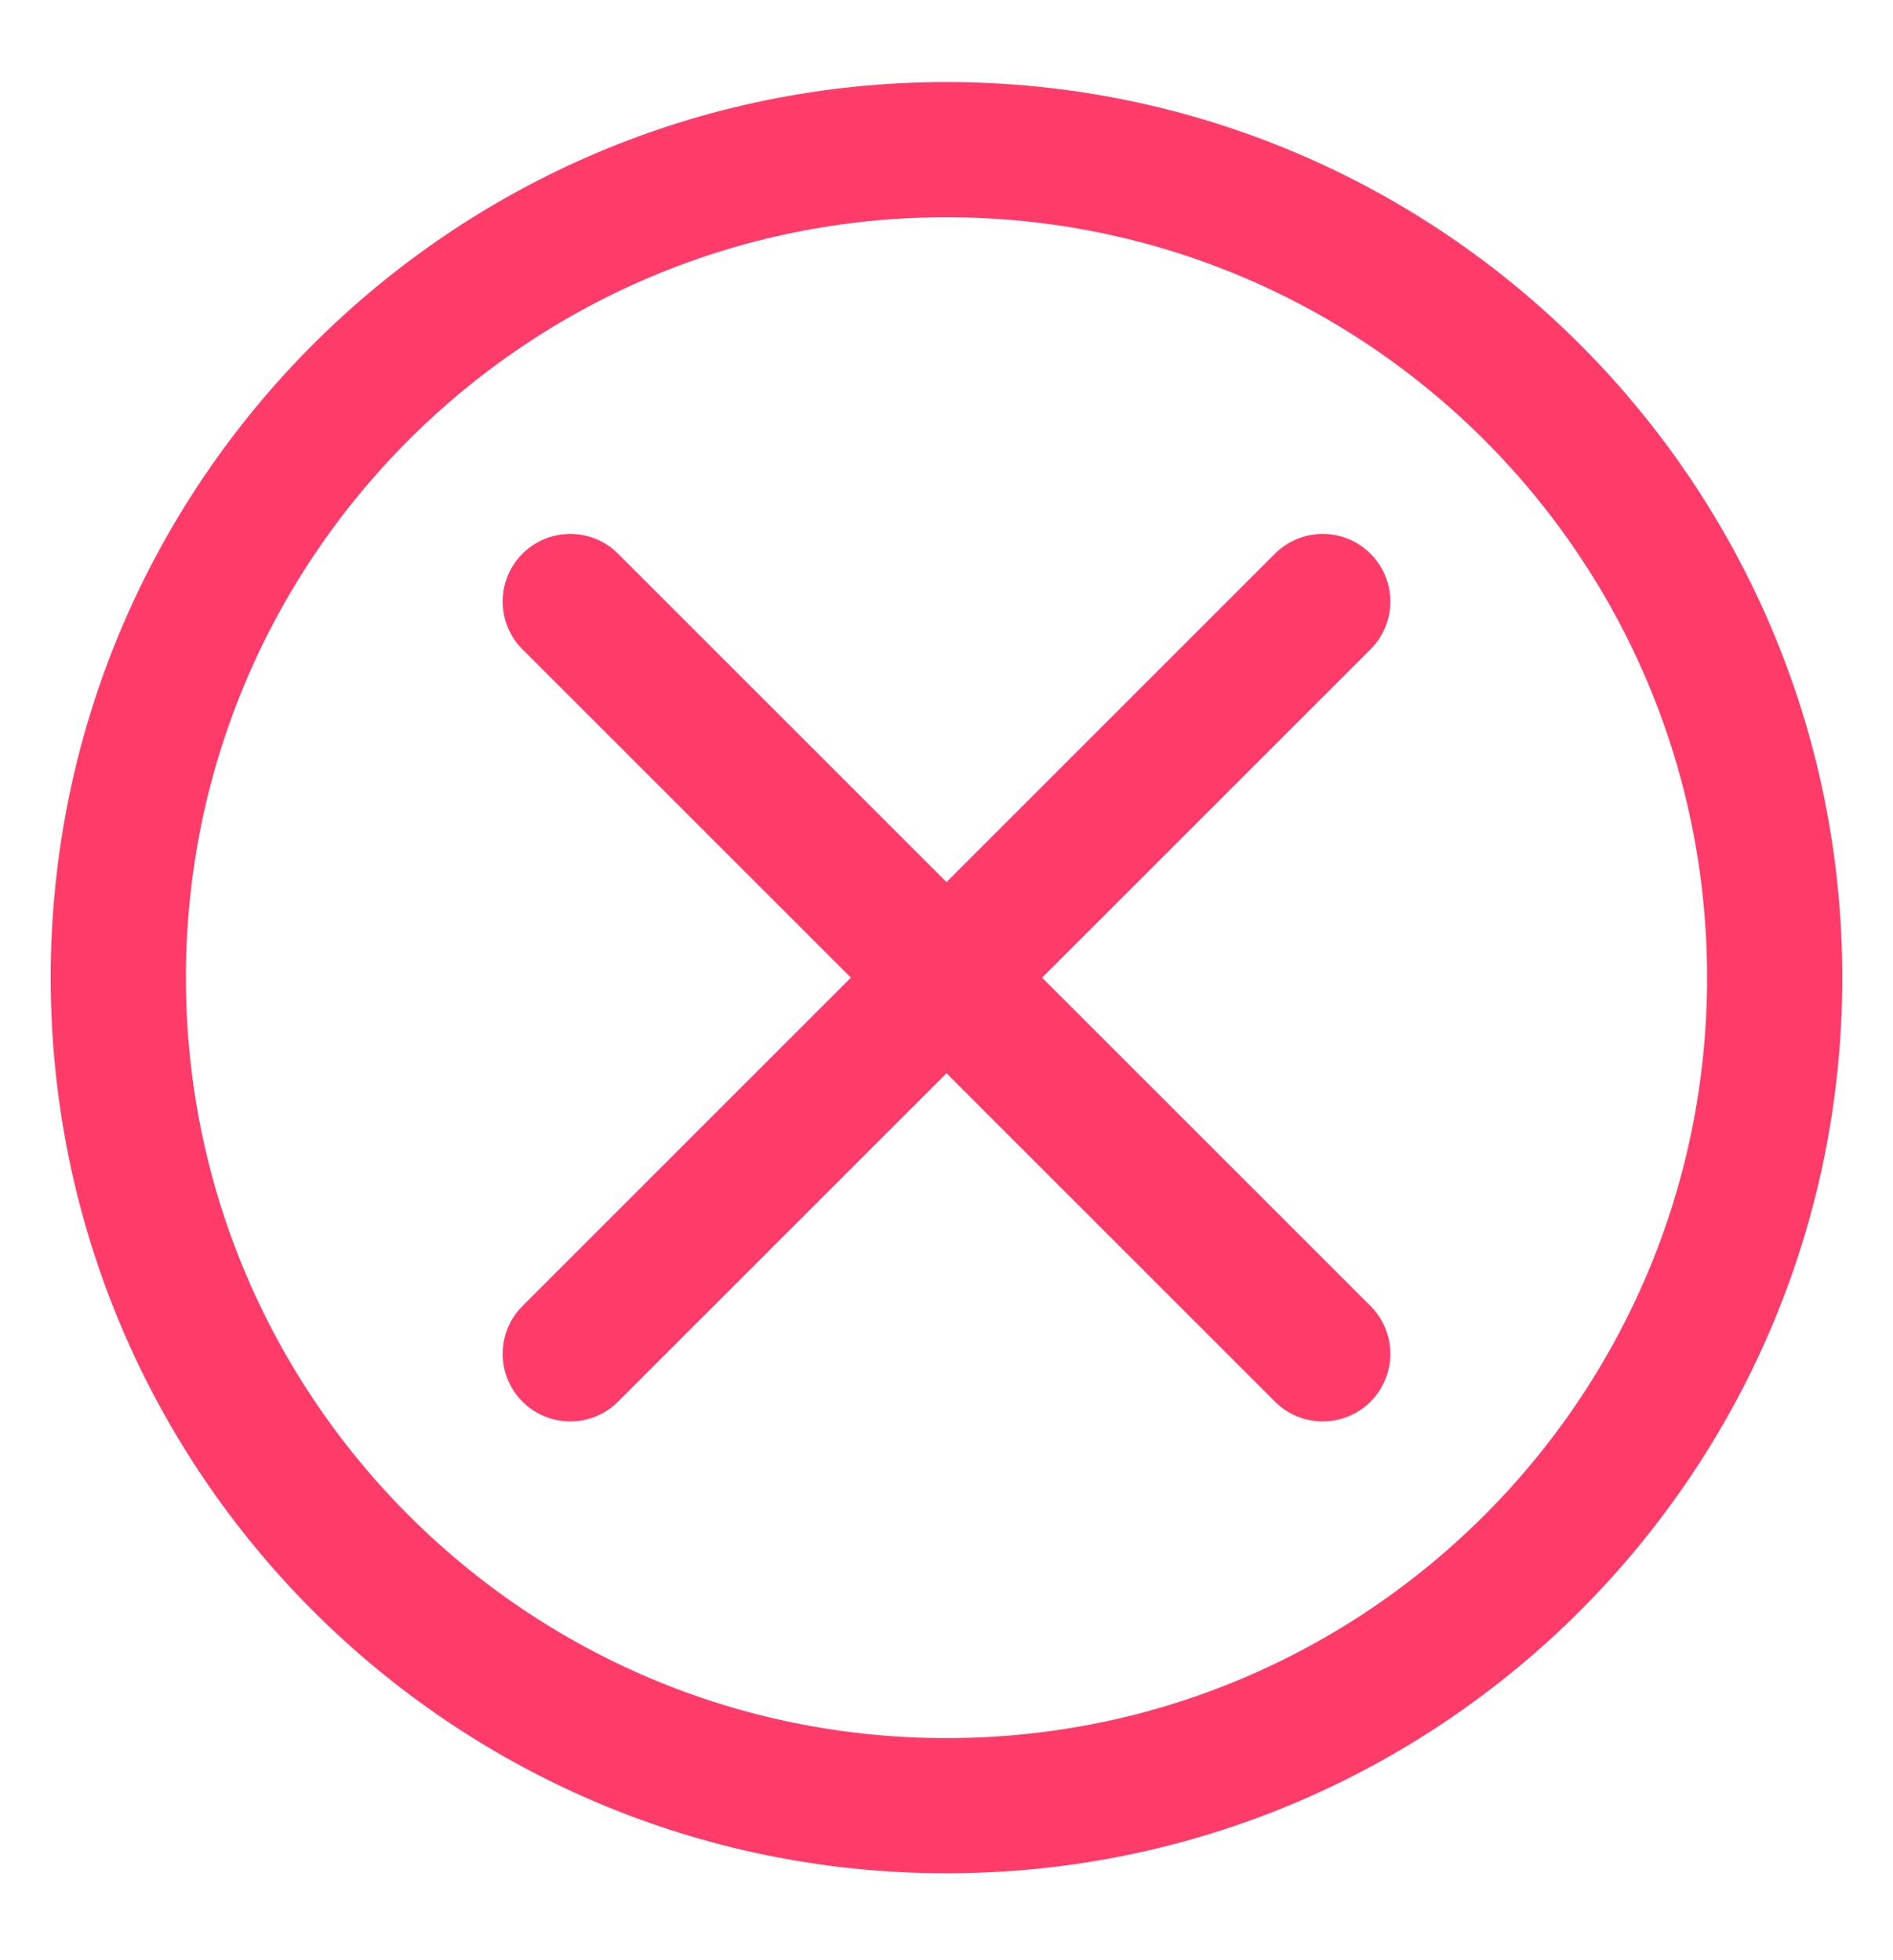
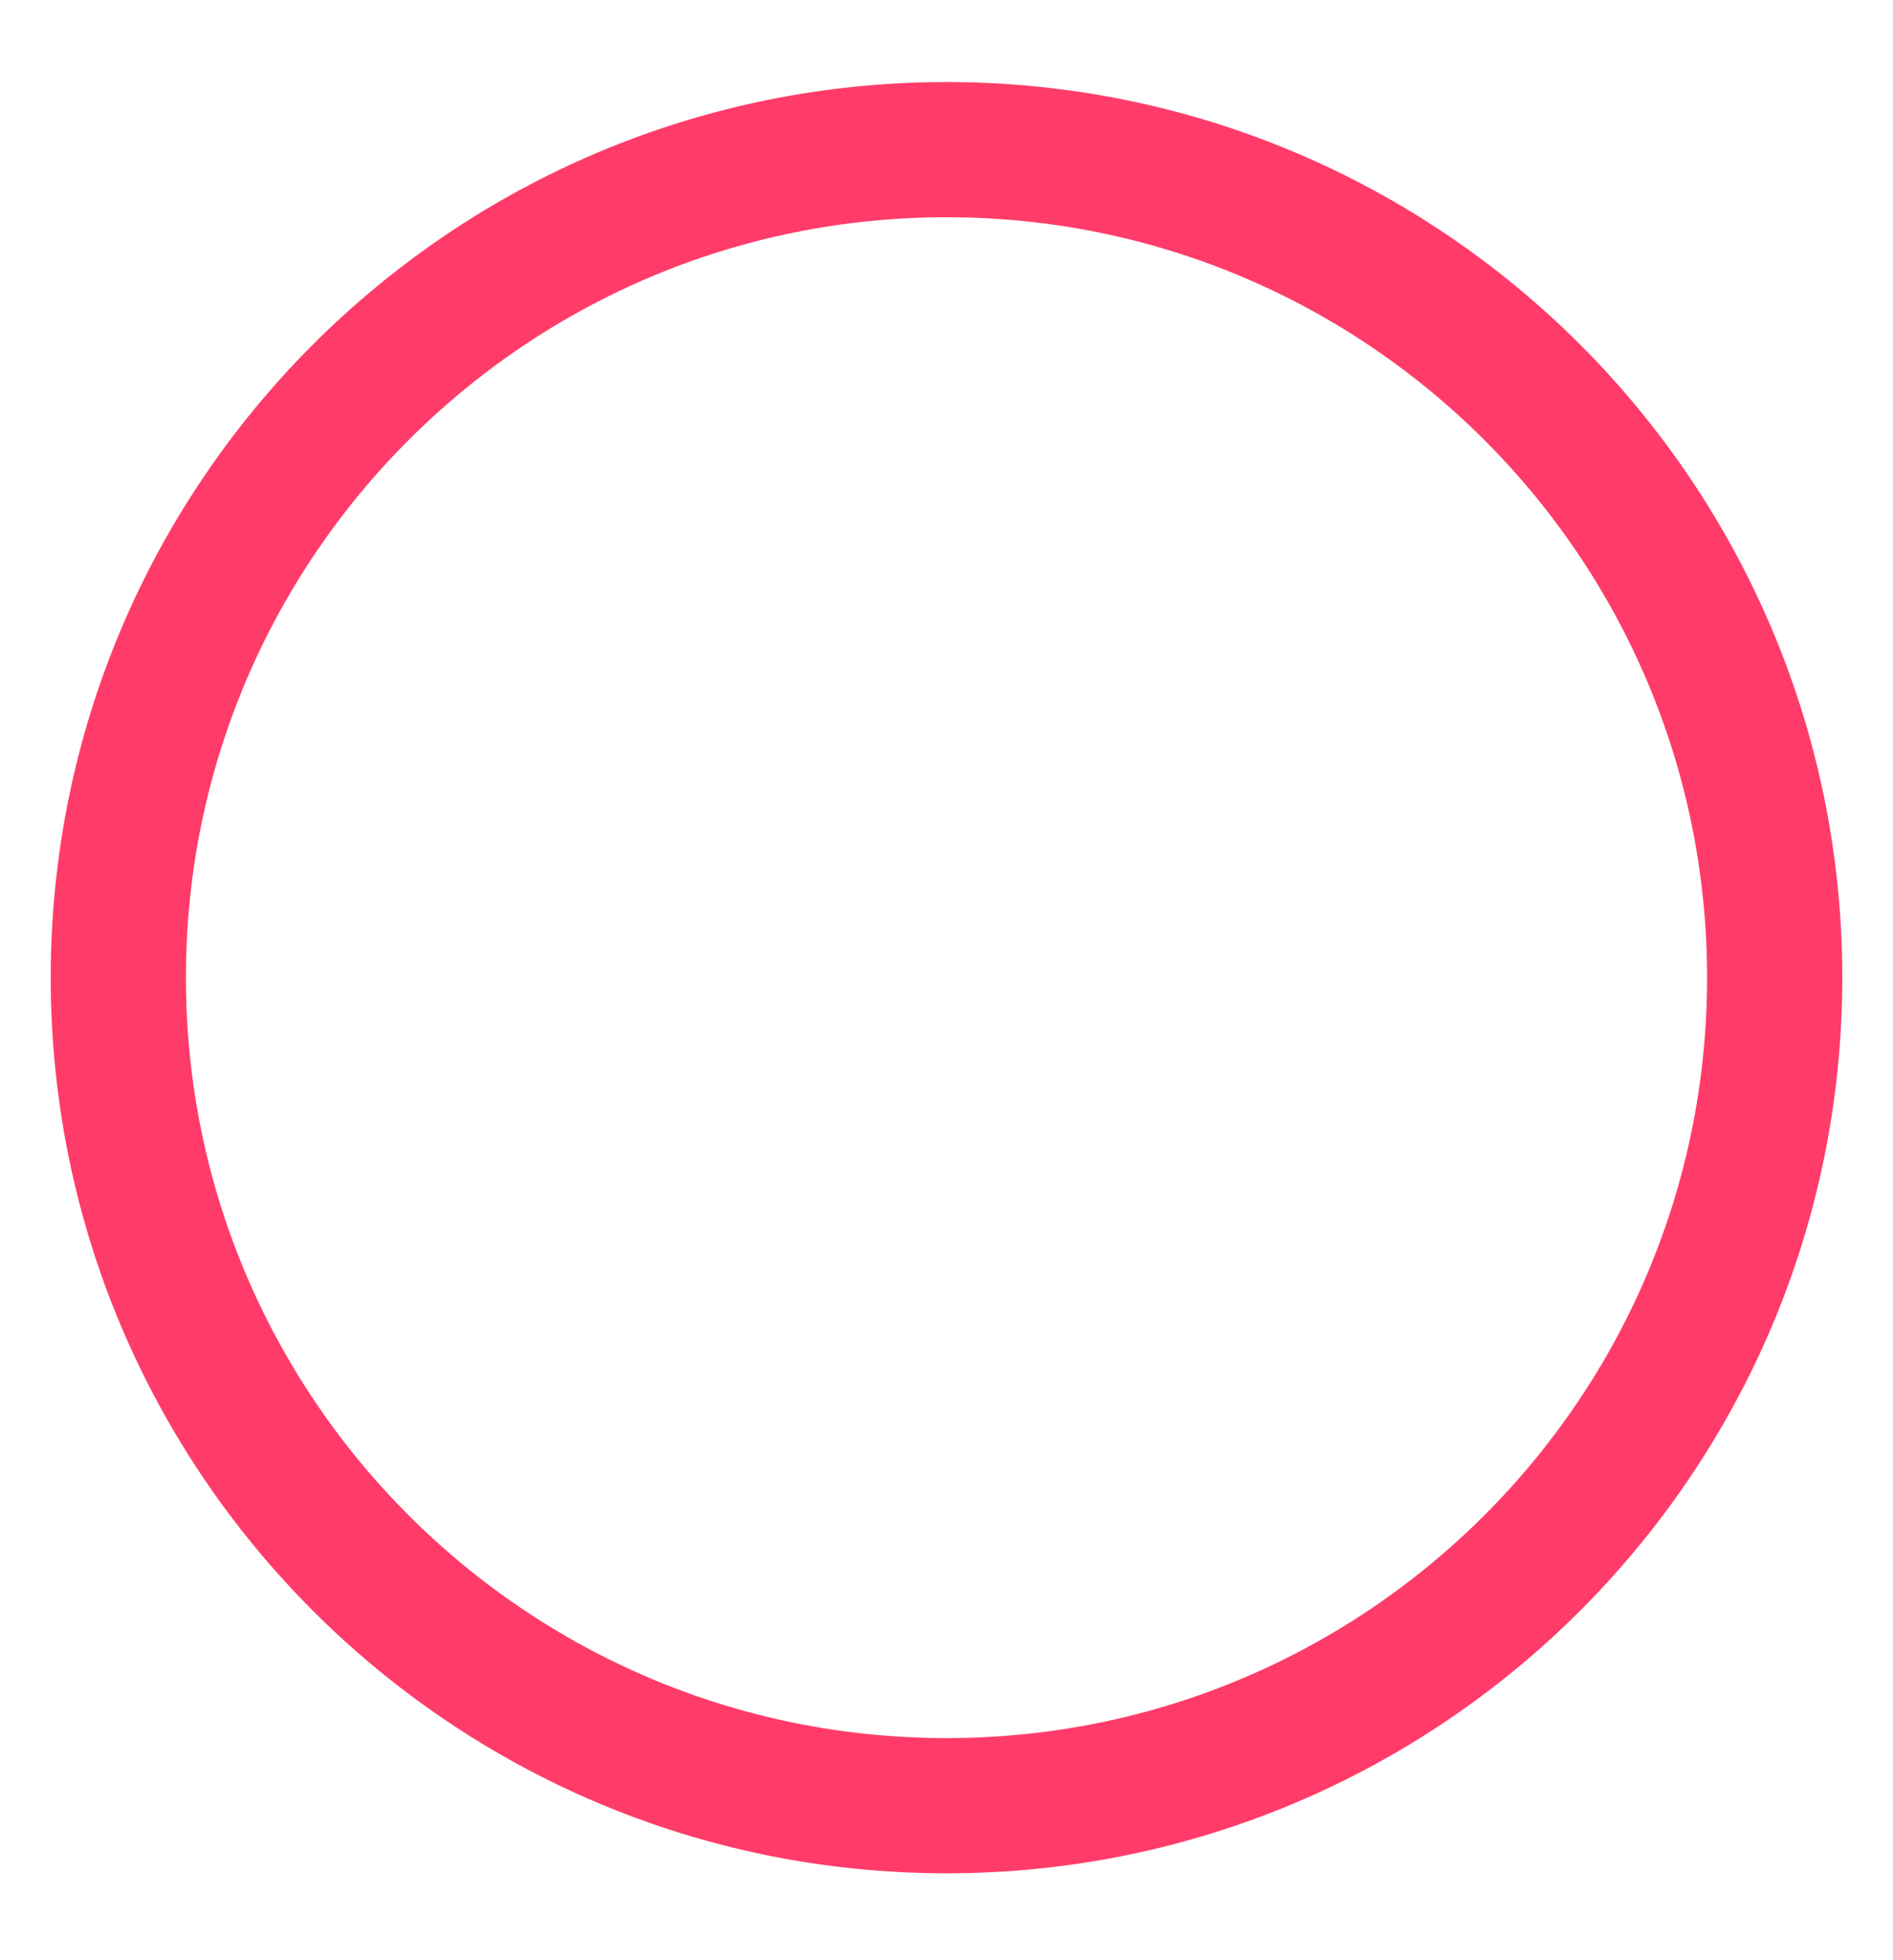
<svg xmlns="http://www.w3.org/2000/svg" width="28" height="29" viewBox="0 0 28 29" fill="none">
  <path d="M14 26.714C20.765 26.714 26.25 21.229 26.25 14.464C26.25 7.698 20.765 2.214 14 2.214C7.235 2.214 1.75 7.698 1.75 14.464C1.75 21.229 7.235 26.714 14 26.714Z" stroke="#FF3C69" stroke-width="2" stroke-miterlimit="10" />
-   <path d="M19.565 8.899L8.435 20.029" stroke="#FF3C69" stroke-width="2" stroke-miterlimit="10" stroke-linecap="round" />
-   <path d="M8.435 8.899L19.565 20.029" stroke="#FF3C69" stroke-width="2" stroke-miterlimit="10" stroke-linecap="round" />
</svg>